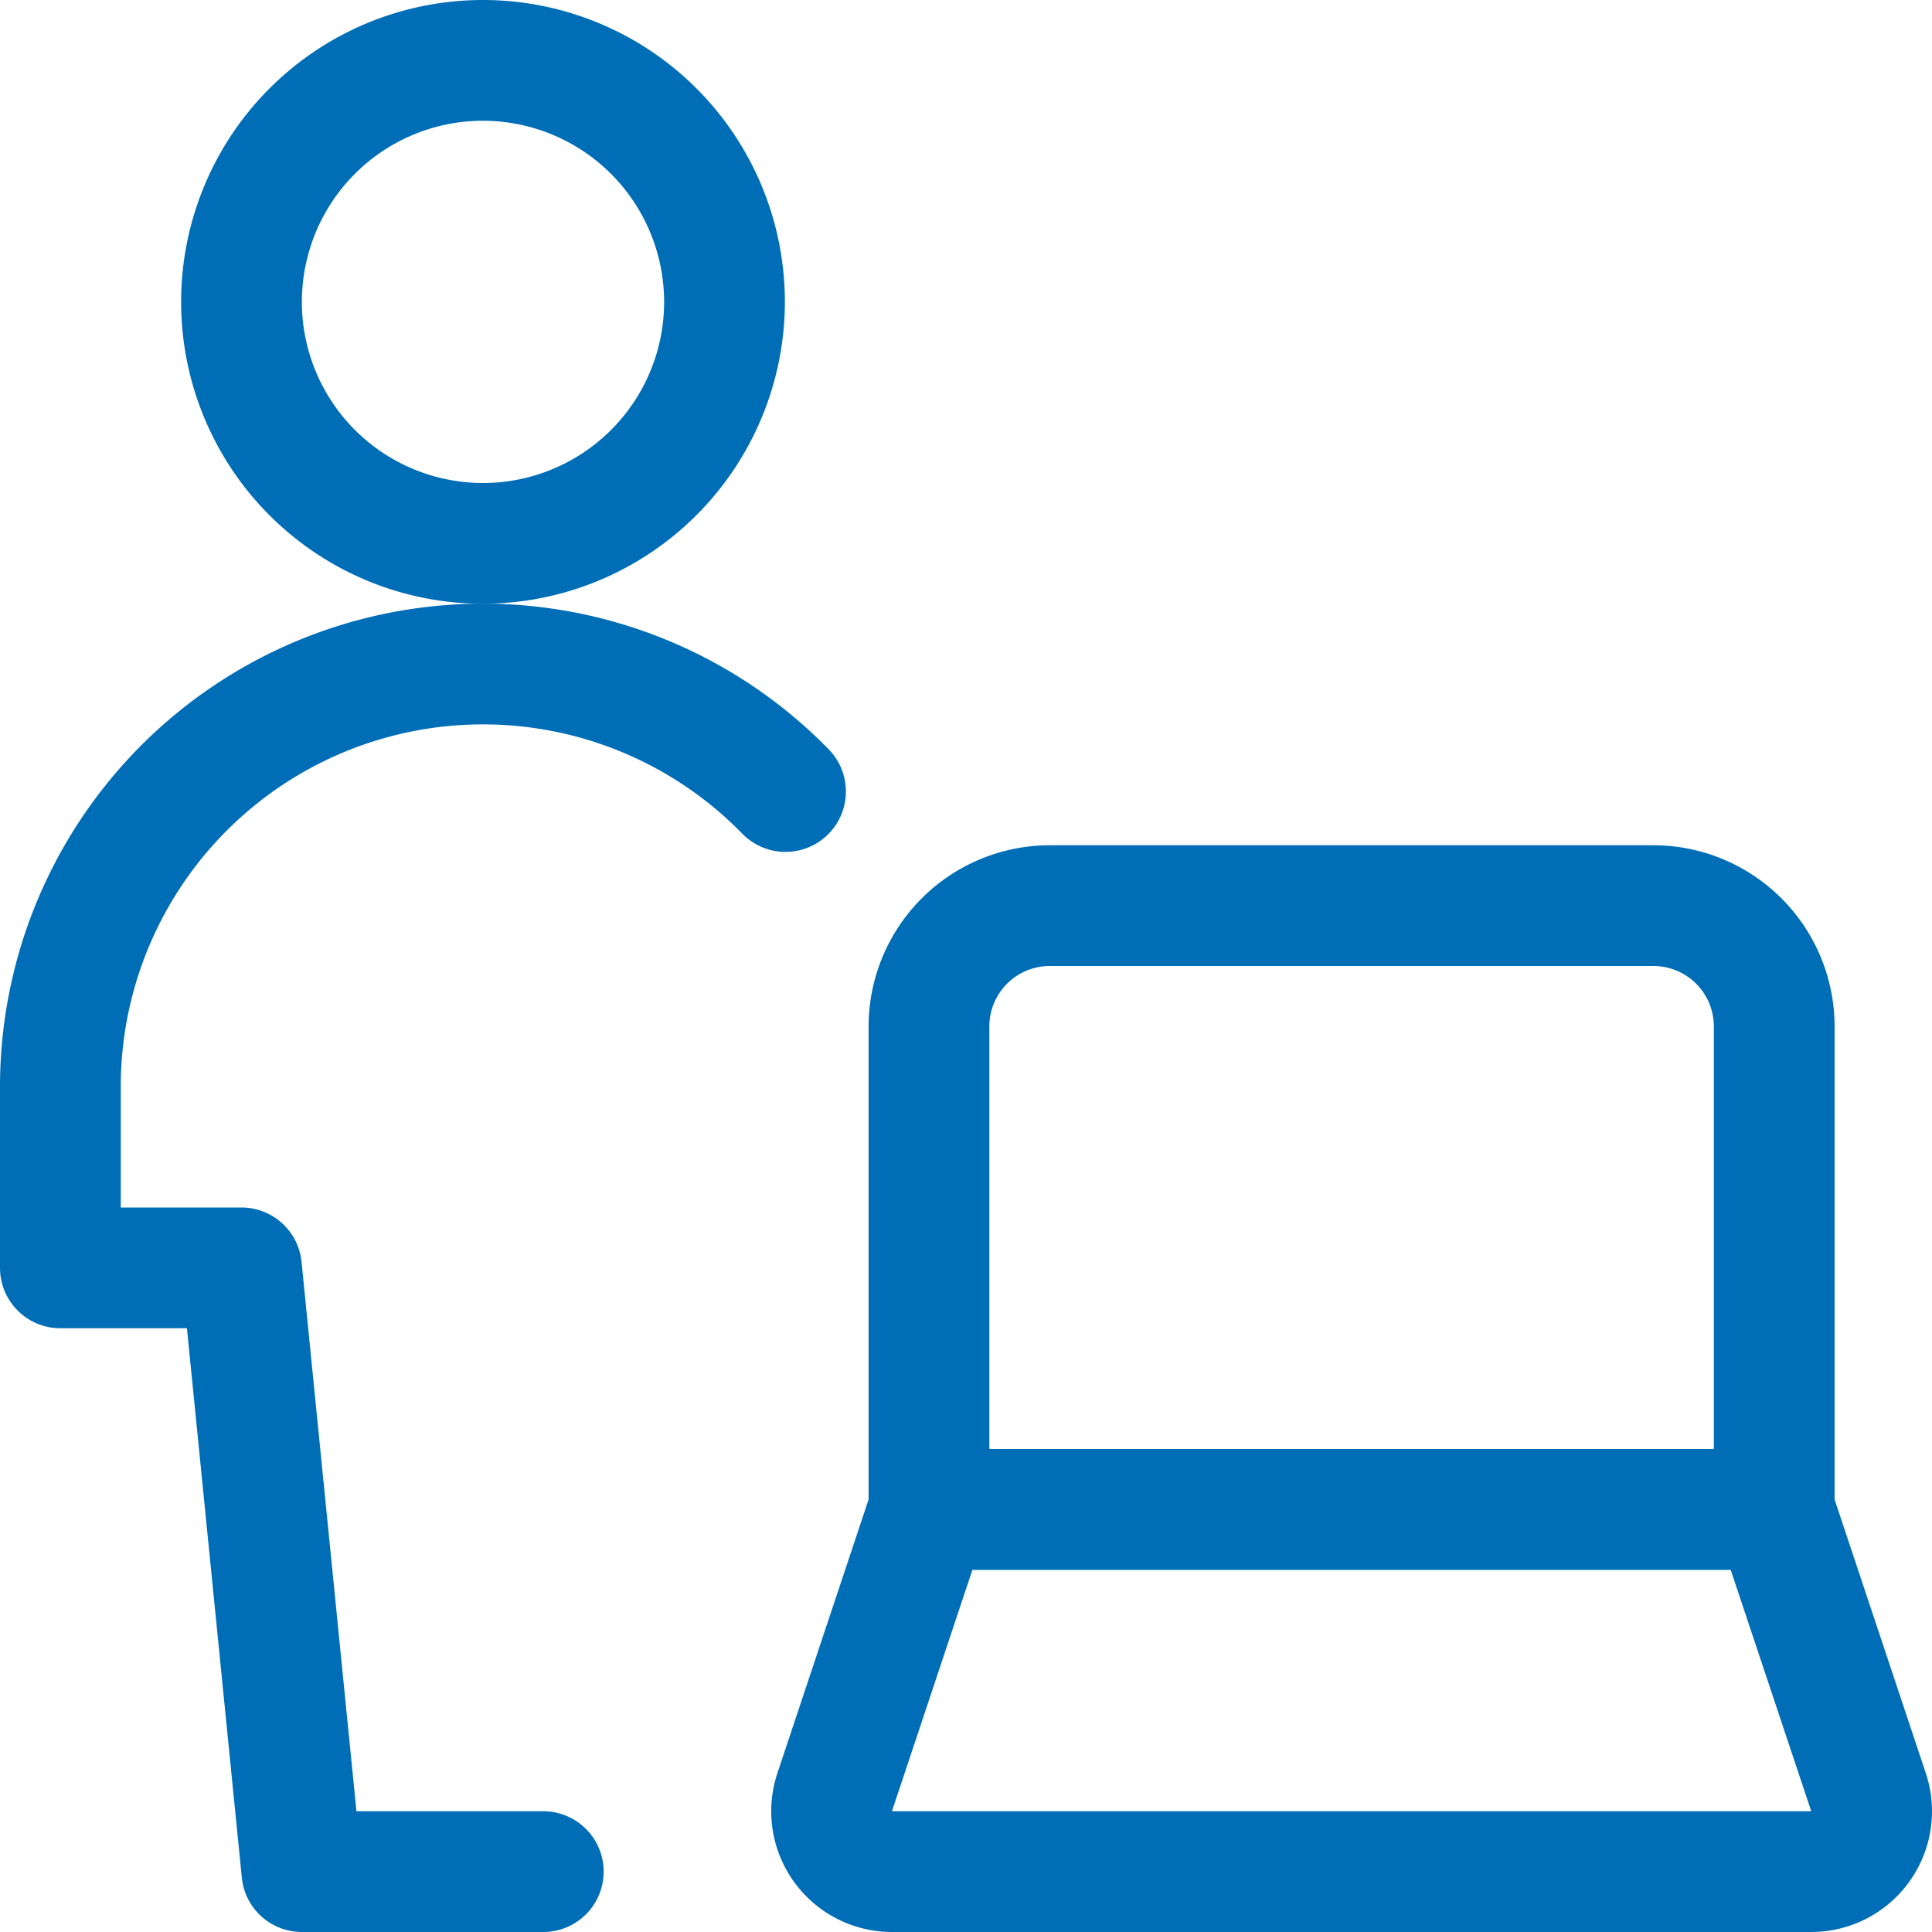
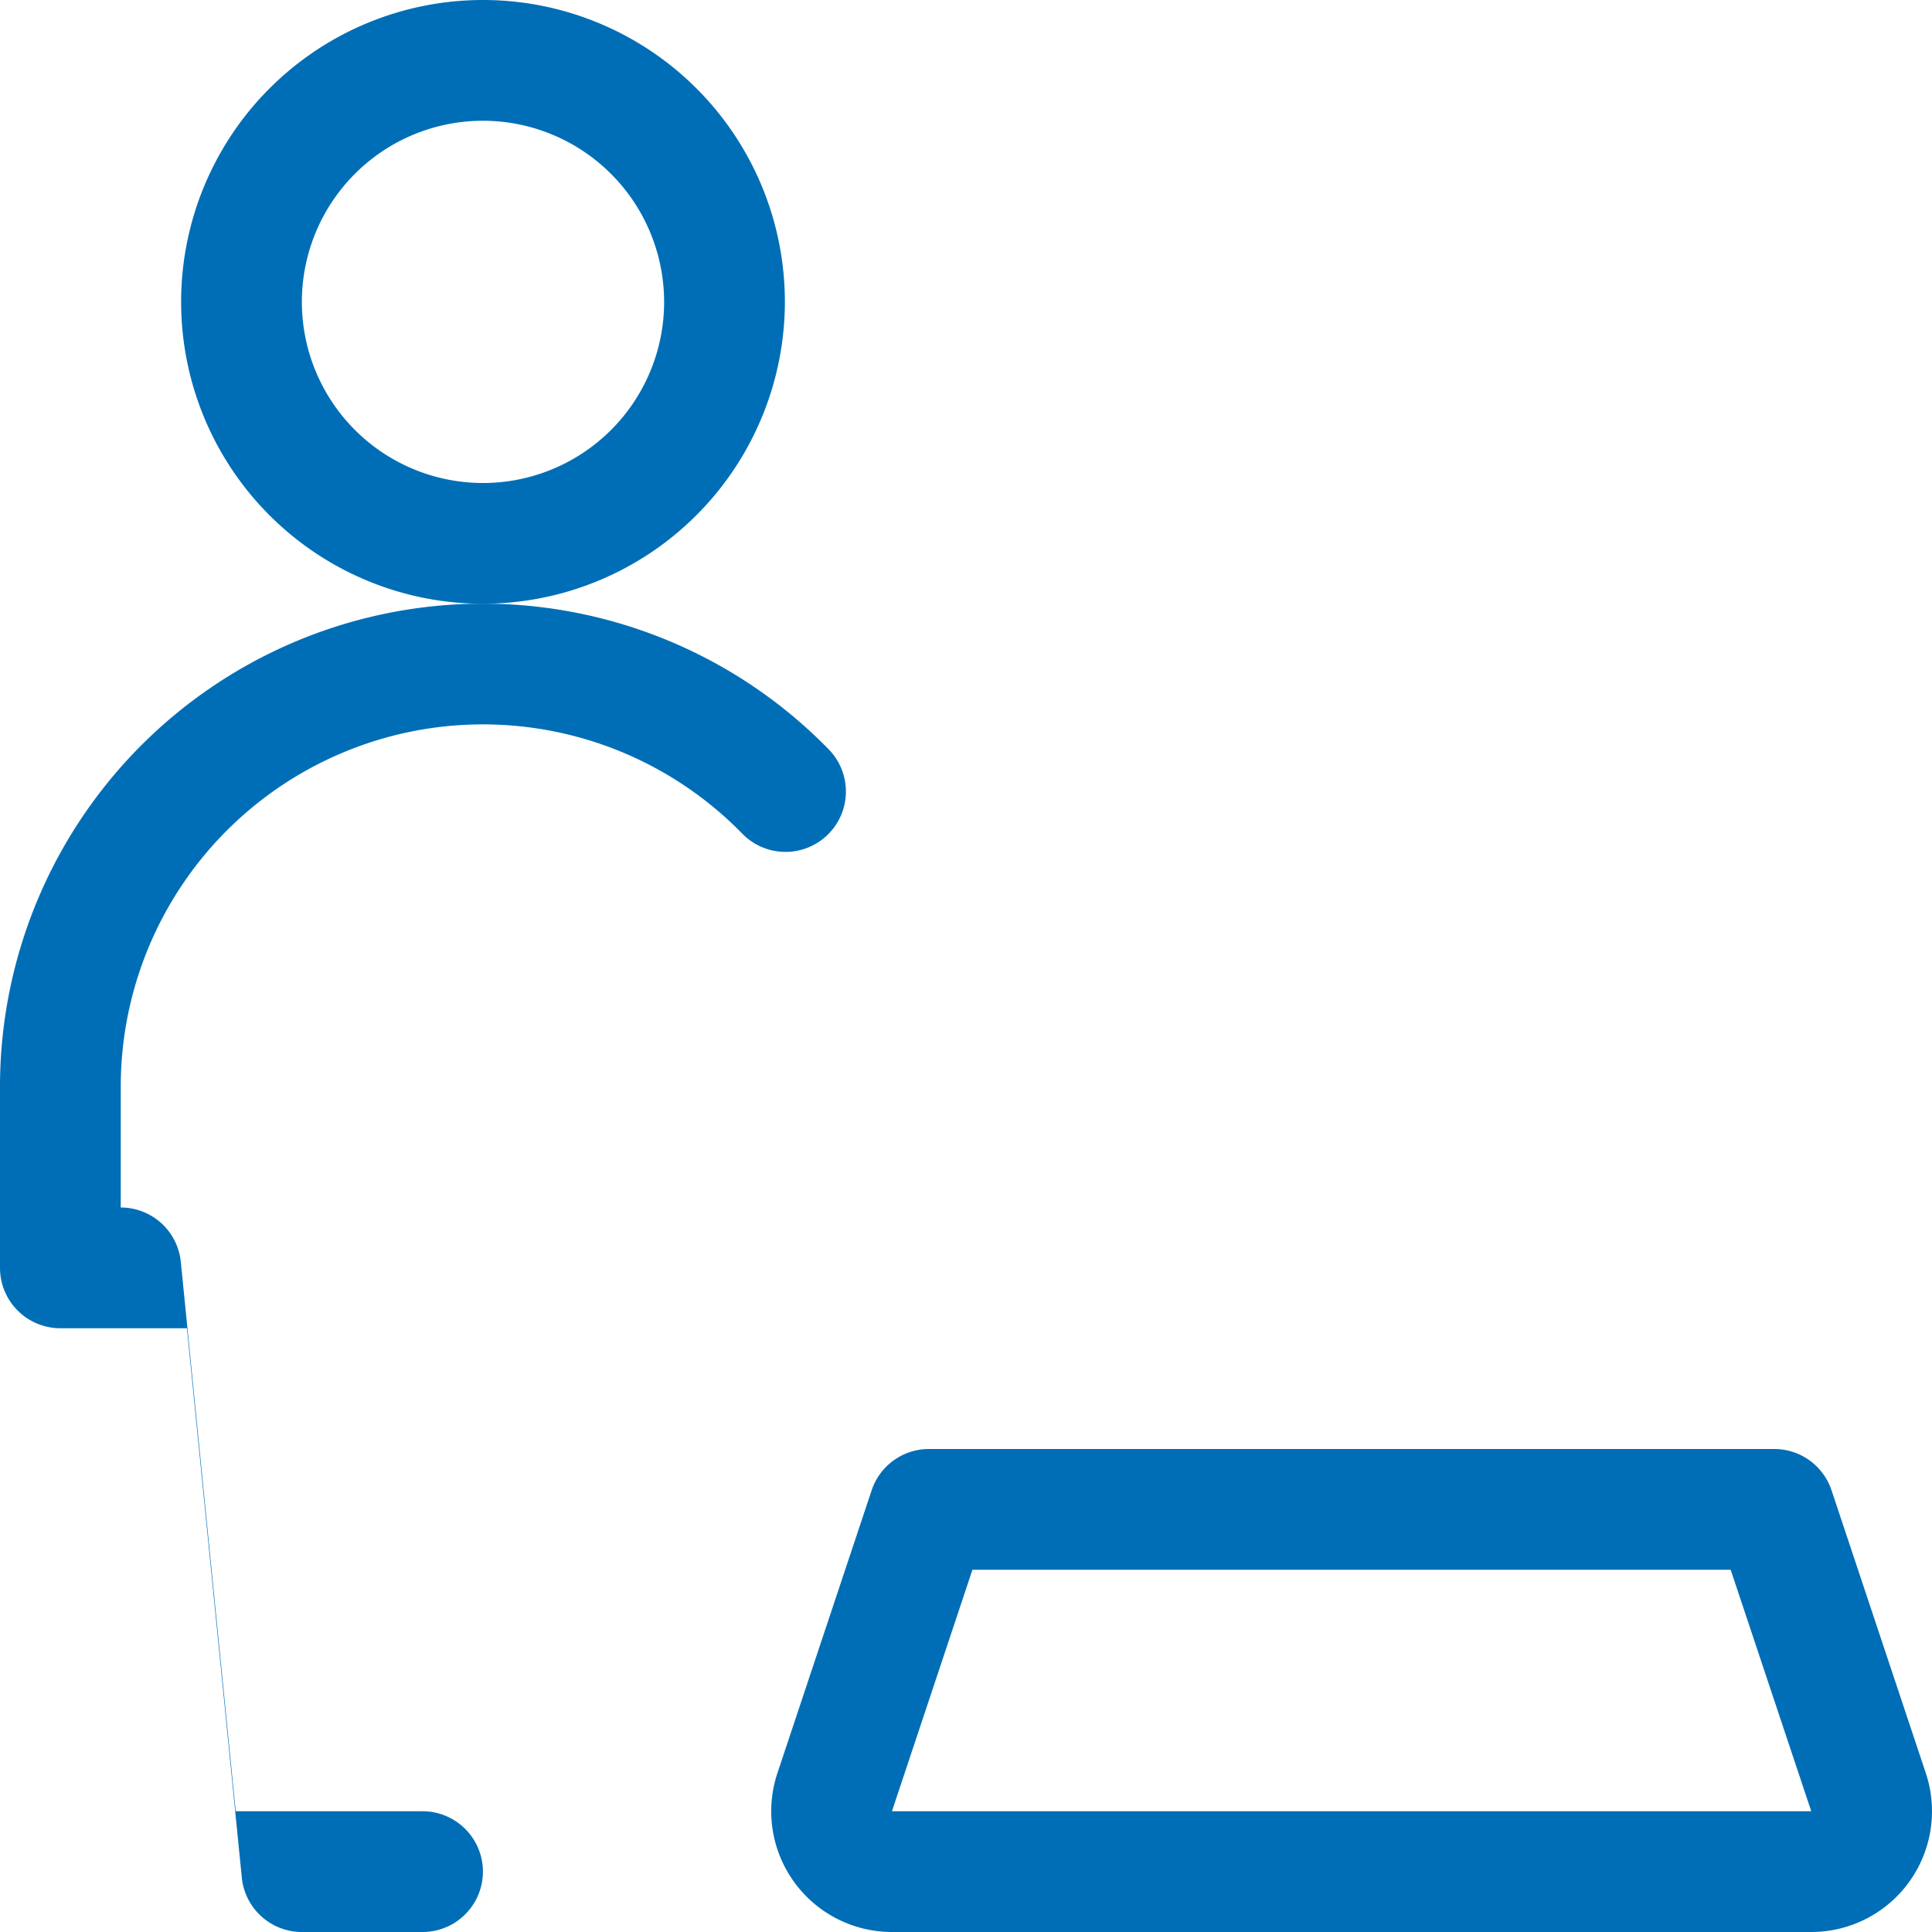
<svg xmlns="http://www.w3.org/2000/svg" width="24" height="24" viewBox="0 0 24 24">
  <g transform="translate(-418 -950)">
-     <path d="M431.04,960.5h7.5a2.253,2.253,0,0,1,2.25,2.25v6a.75.75,0,0,1-.75.75h-10.5a.75.75,0,0,1-.75-.75v-6A2.253,2.253,0,0,1,431.04,960.5Zm8.25,7.5v-5.25a.751.751,0,0,0-.75-.75h-7.5a.751.751,0,0,0-.75.75V968Z" fill="#006eb6" />
    <path d="M429.54,968h10.5a.75.75,0,0,1,.712.513l1.171,3.513A1.5,1.5,0,0,1,440.5,974H429.081a1.5,1.5,0,0,1-1.424-1.973l1.171-3.514A.75.75,0,0,1,429.54,968Zm9.959,1.5h-9.419l-1,3H440.5Z" fill="#006eb6" />
    <path d="M424,957.5a3.75,3.75,0,1,1,3.75-3.75A3.754,3.754,0,0,1,424,957.5Zm0-6a2.25,2.25,0,1,0,2.25,2.25A2.253,2.253,0,0,0,424,951.5Z" fill="#006eb6" />
-     <path d="M424.75,974h-3a.75.75,0,0,1-.746-.675l-.682-6.825H418.75a.75.75,0,0,1-.75-.75V963.5a6,6,0,0,1,10.286-4.2.75.75,0,1,1-1.071,1.05A4.5,4.5,0,0,0,419.5,963.5V965H421a.75.75,0,0,1,.746.675l.682,6.825h2.321a.75.75,0,0,1,0,1.5Z" fill="#006eb6" />
+     <path d="M424.75,974h-3a.75.75,0,0,1-.746-.675l-.682-6.825H418.75a.75.75,0,0,1-.75-.75V963.5a6,6,0,0,1,10.286-4.2.75.75,0,1,1-1.071,1.05A4.5,4.5,0,0,0,419.5,963.5V965a.75.75,0,0,1,.746.675l.682,6.825h2.321a.75.75,0,0,1,0,1.5Z" fill="#006eb6" />
  </g>
</svg>